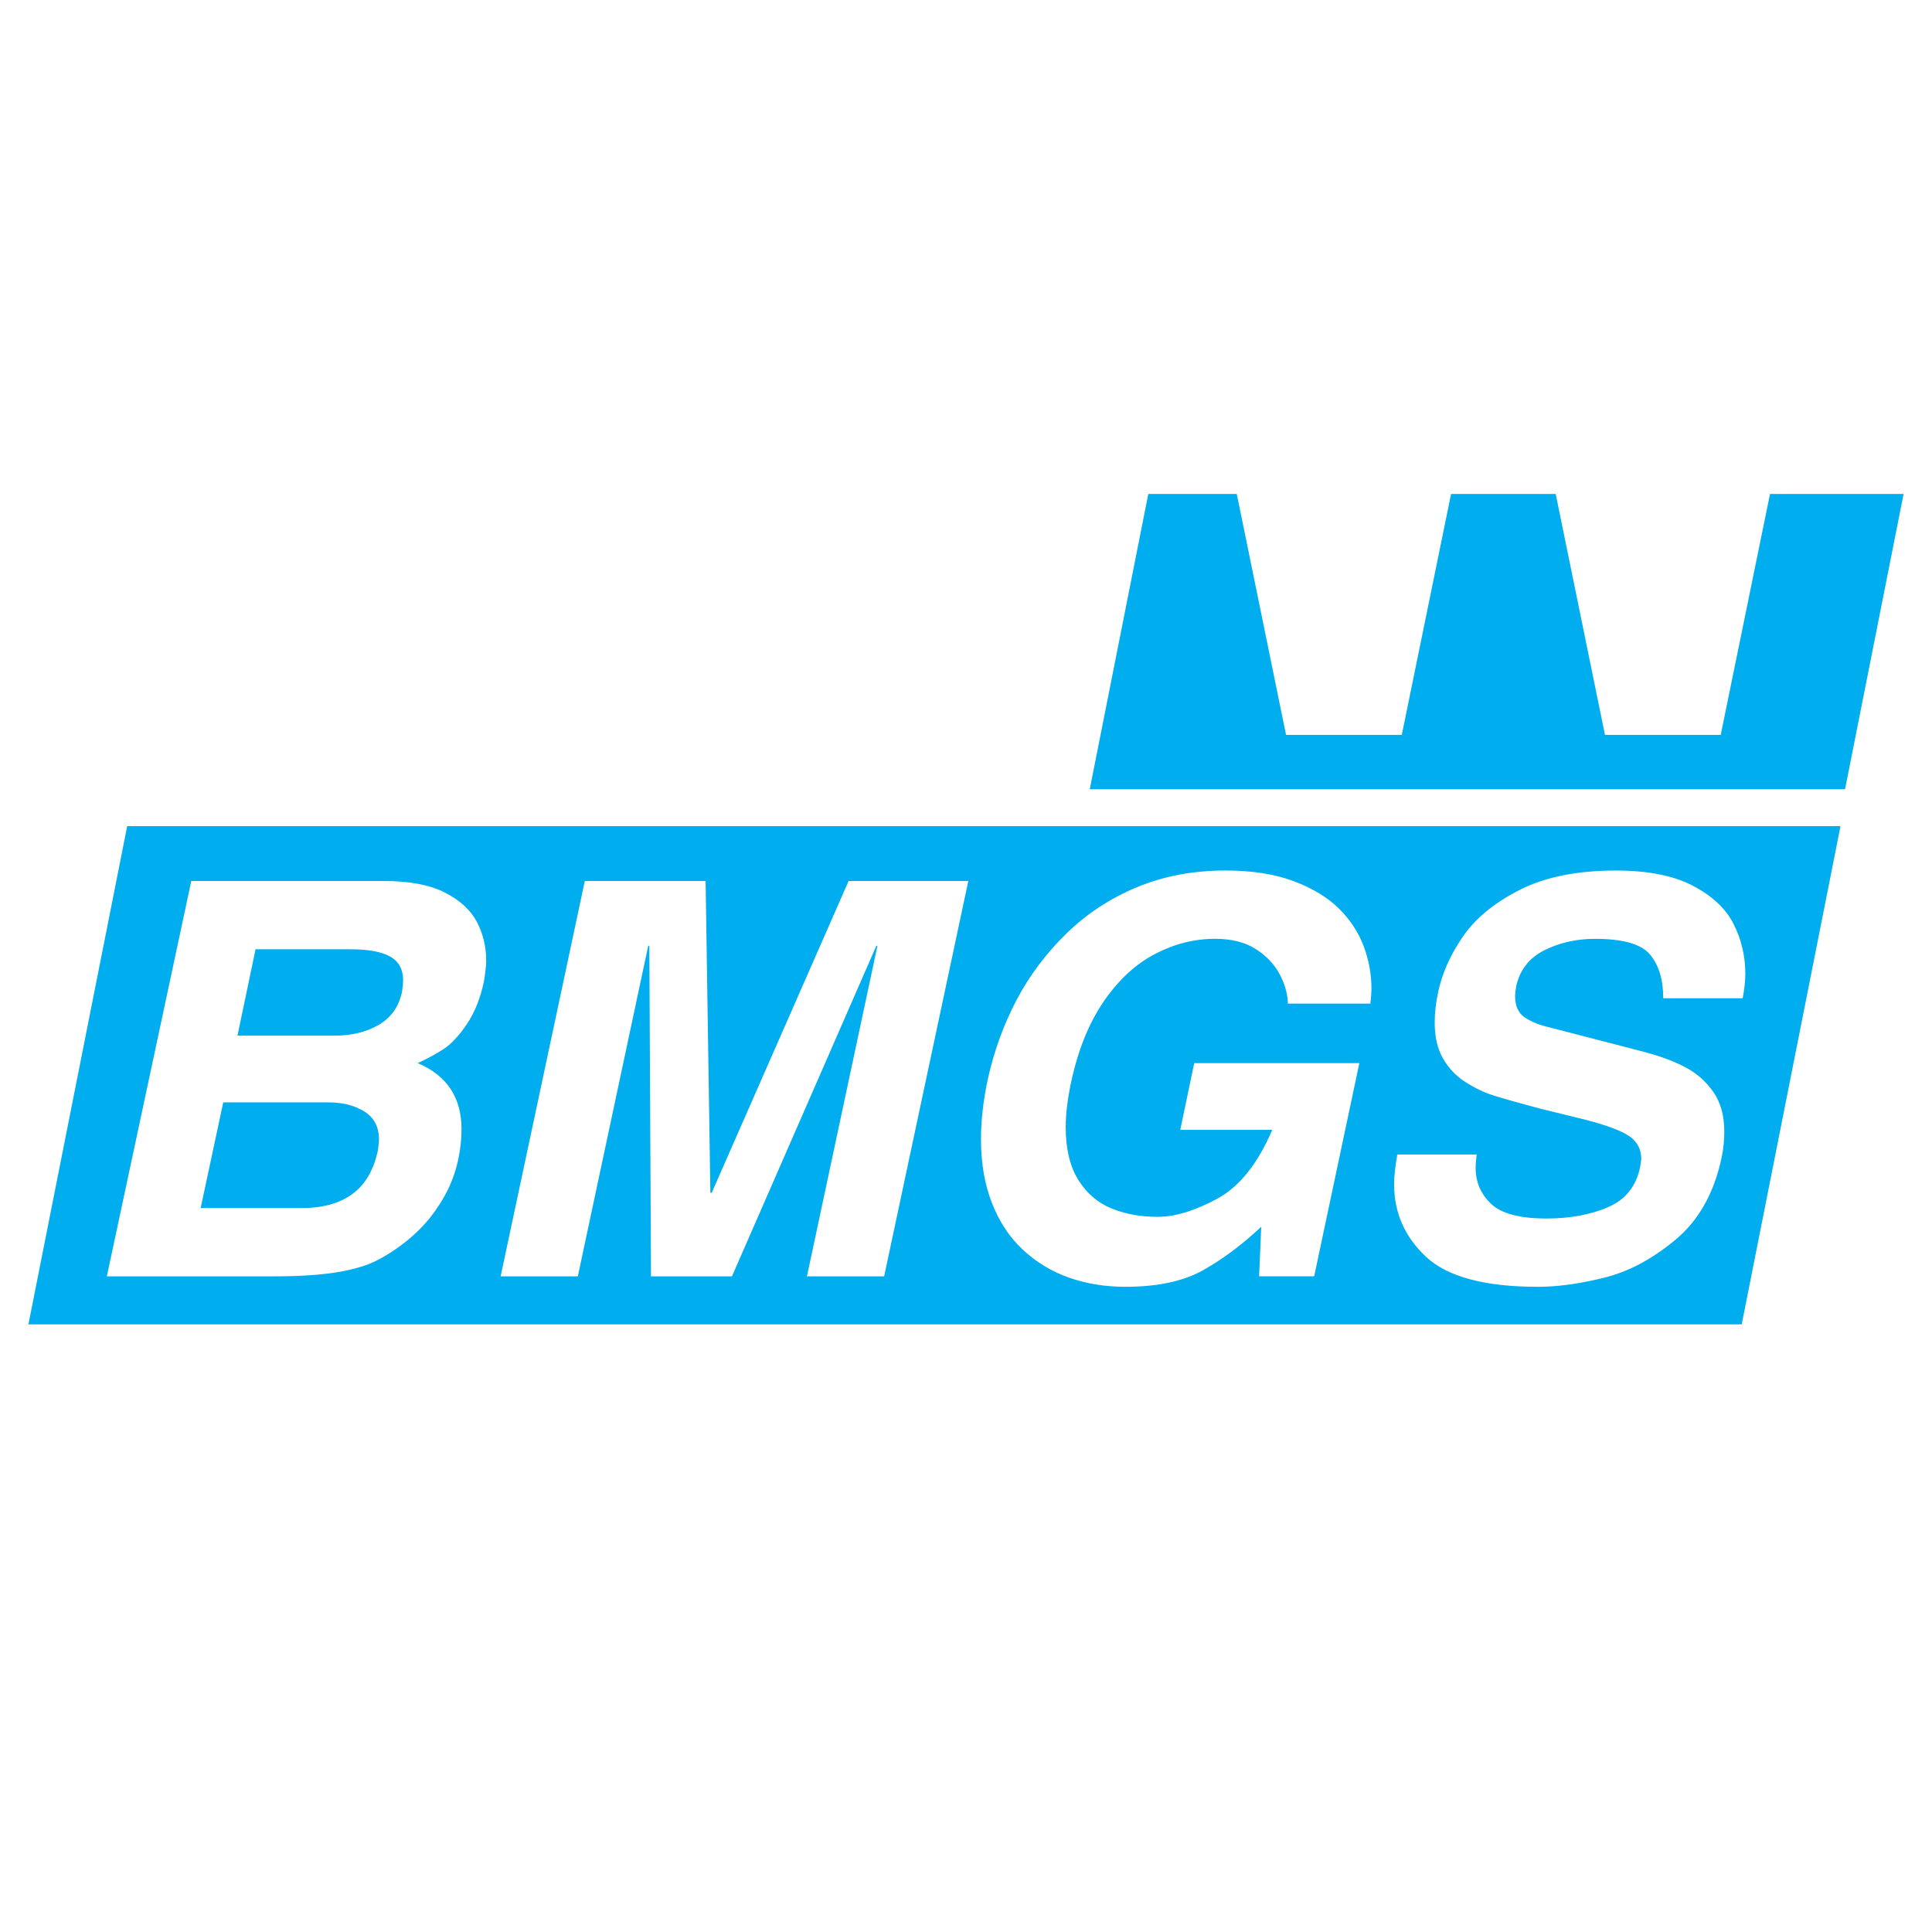
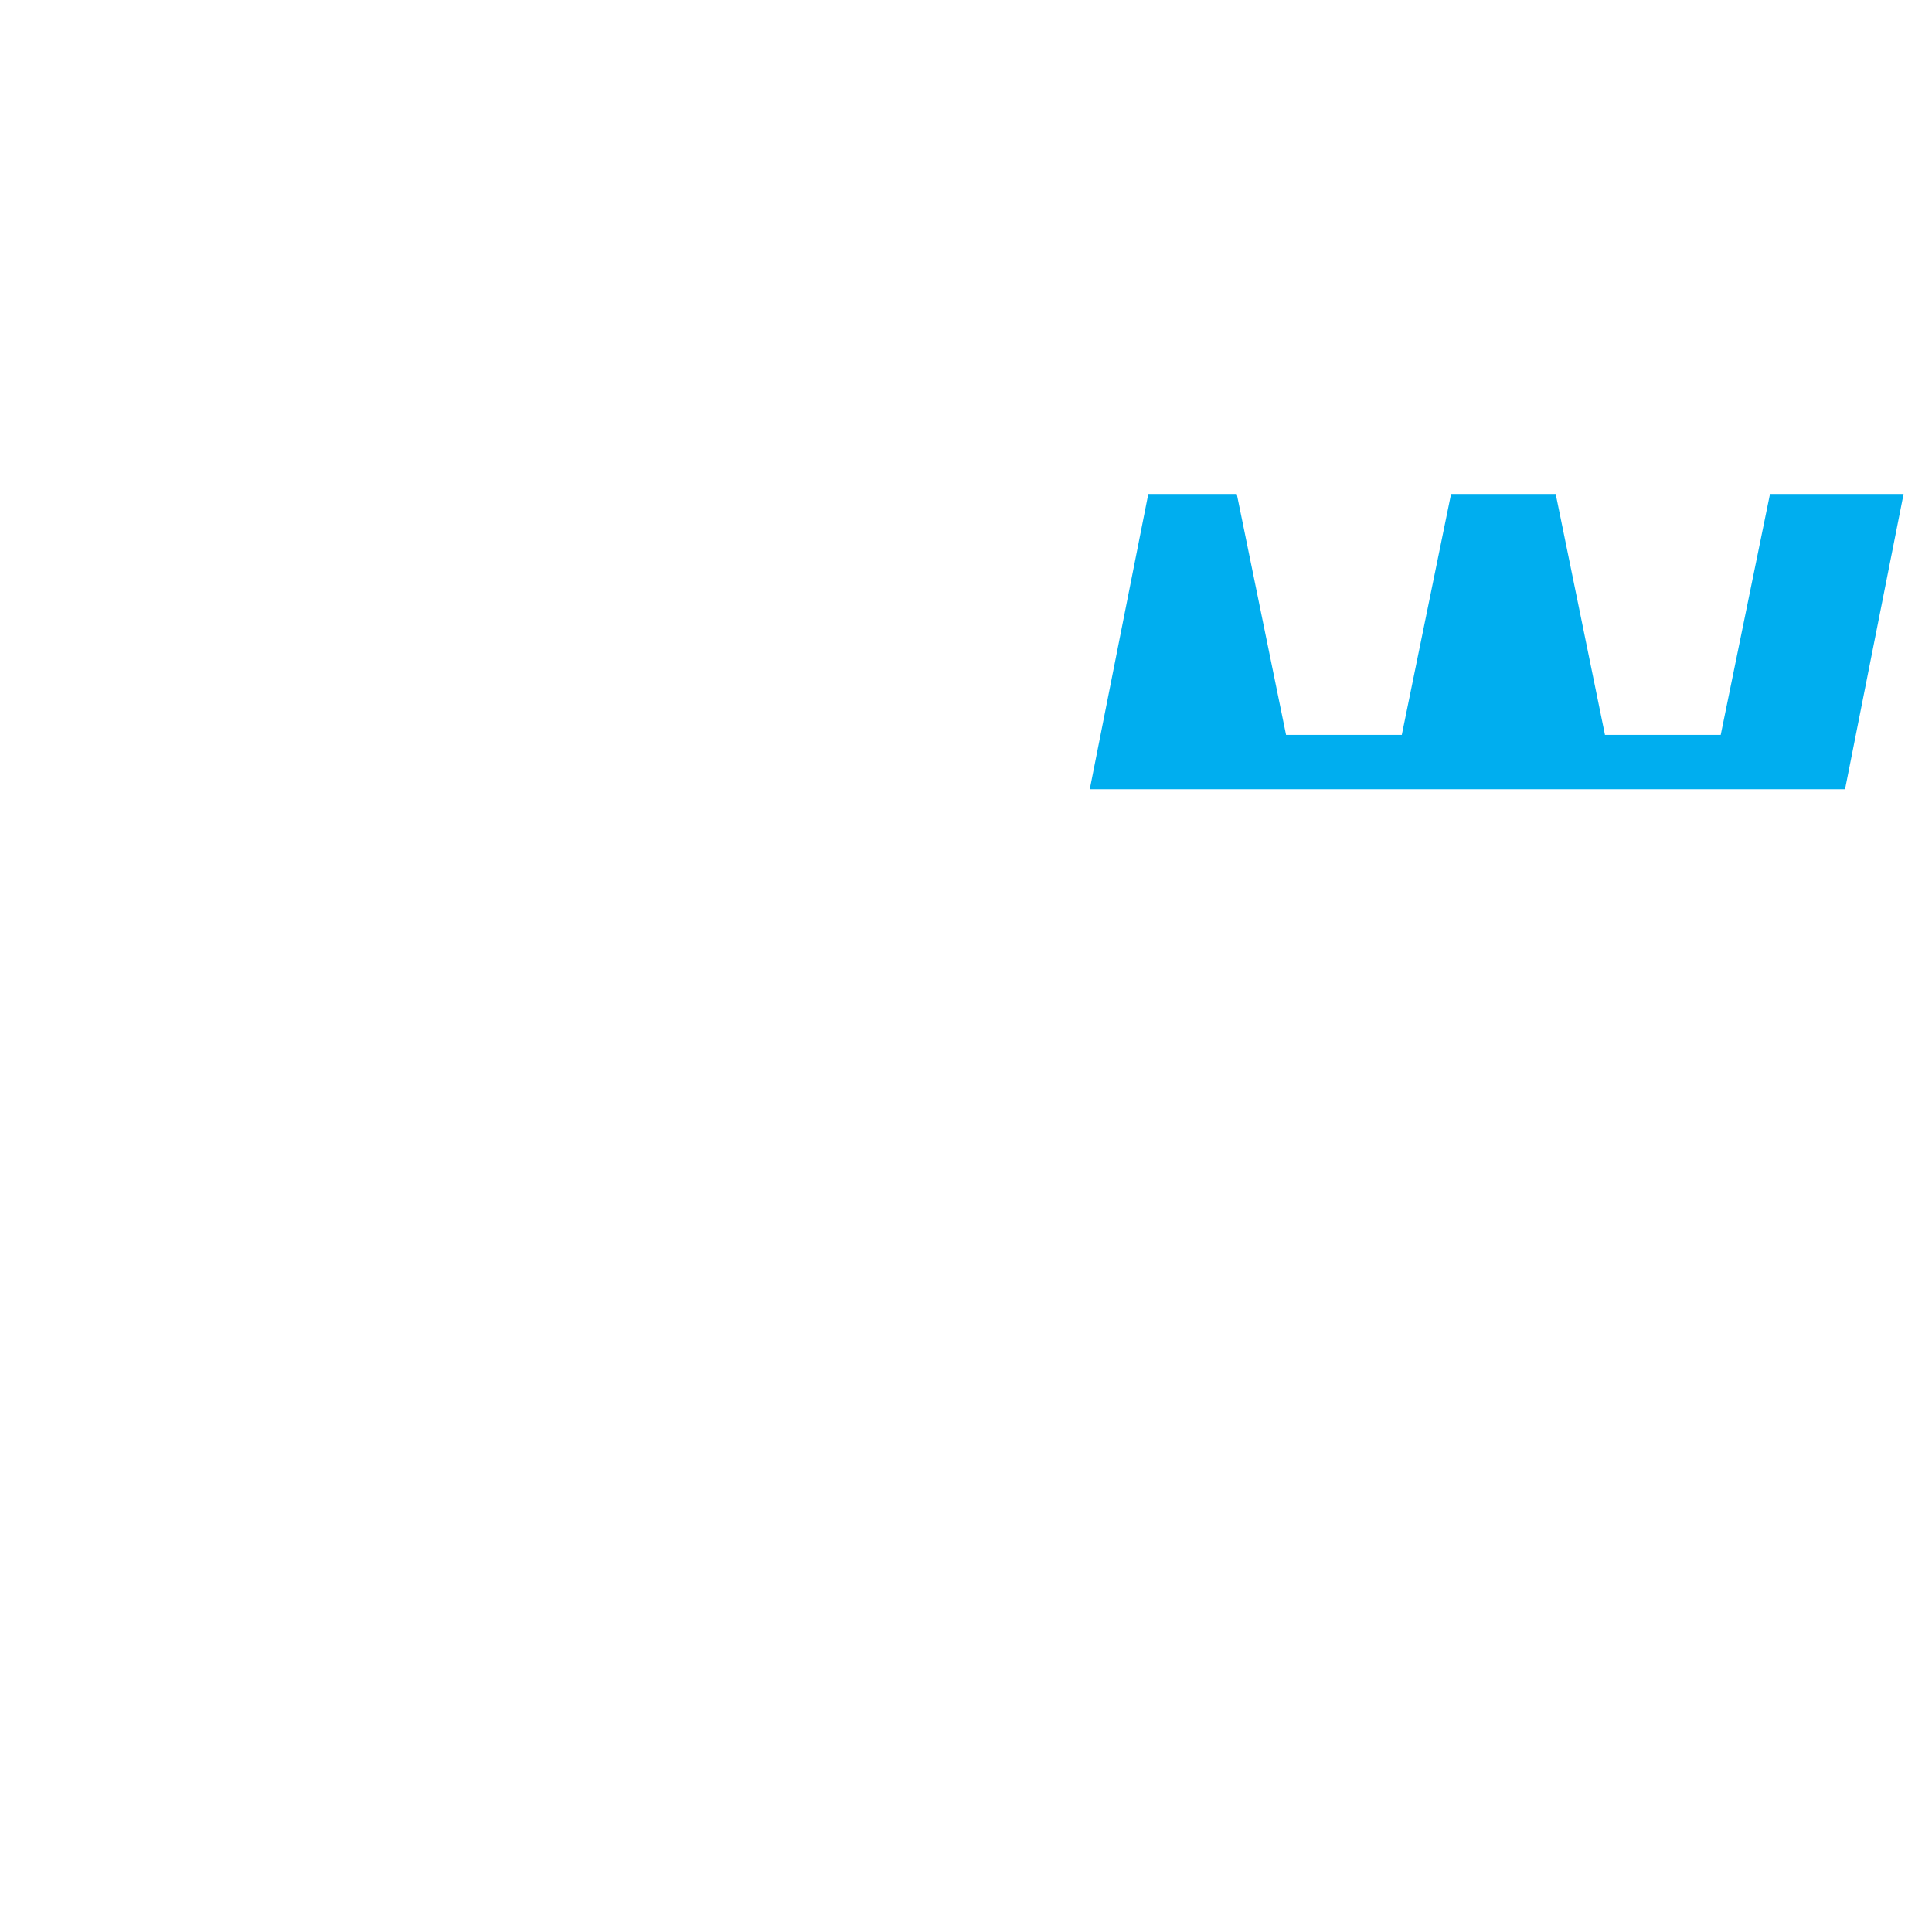
<svg xmlns="http://www.w3.org/2000/svg" version="1.0" id="Layer_1" x="0px" y="0px" width="192.756px" height="192.756px" viewBox="0 0 192.756 192.756" enable-background="new 0 0 192.756 192.756" xml:space="preserve">
  <g>
-     <polygon fill-rule="evenodd" clip-rule="evenodd" fill="#FFFFFF" points="0,0 192.756,0 192.756,192.756 0,192.756 0,0  " />
-     <path fill-rule="evenodd" clip-rule="evenodd" fill="#00AEEF" d="M12.69,82.424h170.937l-9.856,49.709H2.834L12.69,82.424   L12.69,82.424z M19.085,87.896h19.195c2.564,0,4.598,0.384,6.108,1.154c1.511,0.77,2.574,1.749,3.196,2.94   c0.614,1.19,0.925,2.473,0.925,3.846c0,0.467-0.082,1.181-0.238,2.152c-0.367,1.666-0.925,3.059-1.704,4.203   c-0.769,1.137-1.529,1.951-2.28,2.455c-0.76,0.494-1.63,0.971-2.61,1.42c2.913,1.236,4.369,3.434,4.369,6.604   c0,0.979-0.11,1.969-0.321,2.975c-0.219,1.055-0.567,2.07-1.044,3.059c-0.485,0.98-1.071,1.896-1.749,2.748   s-1.447,1.621-2.308,2.318c-1.053,0.842-2.079,1.51-3.086,2.014c-0.998,0.504-2.317,0.889-3.957,1.154   c-1.639,0.266-3.708,0.402-6.209,0.402H10.66L19.085,87.896L19.085,87.896z M20.02,120.527h10.092c2.097,0,3.782-0.467,5.055-1.41   c1.282-0.936,2.125-2.391,2.537-4.359c0.073-0.496,0.109-0.844,0.109-1.045c0-1.273-0.485-2.207-1.447-2.811   c-0.971-0.615-2.17-0.916-3.599-0.916H22.272L20.02,120.527L20.02,120.527z M23.692,103.328h9.662c1.749,0,3.242-0.367,4.469-1.1   c1.227-0.732,1.987-1.832,2.289-3.287c0.073-0.504,0.11-0.871,0.11-1.1c0-1.126-0.43-1.923-1.3-2.408s-2.189-0.724-3.957-0.724   h-9.469L23.692,103.328L23.692,103.328z M88.211,127.34h-7.702l7.033-32.978h-0.109L73.027,127.34h-8.078l-0.165-32.978h-0.11   L57.65,127.34h-7.702l8.398-39.443h12.052l0.476,31.102h0.137l13.655-31.102h11.942L88.211,127.34L88.211,127.34z M119.147,106.066   h16.475l-4.506,21.273h-5.494l0.211-4.945c-1.951,1.832-3.902,3.279-5.862,4.369c-1.959,1.08-4.523,1.621-7.692,1.621   c-2.033,0-3.92-0.312-5.659-0.926c-1.731-0.613-3.261-1.547-4.589-2.793c-1.318-1.236-2.344-2.783-3.067-4.643   c-0.724-1.85-1.091-3.975-1.091-6.365c0-1.85,0.221-3.818,0.669-5.936c0.614-2.801,1.566-5.439,2.857-7.912   c1.301-2.473,2.968-4.688,4.991-6.667c2.033-1.979,4.378-3.517,7.043-4.625c2.665-1.108,5.613-1.667,8.828-1.667   c2.646,0,4.918,0.357,6.805,1.062c1.887,0.706,3.389,1.621,4.523,2.738c1.127,1.117,1.942,2.363,2.464,3.755   c0.521,1.383,0.778,2.802,0.778,4.249c0,0.34-0.036,0.834-0.109,1.475h-8.233c0-0.852-0.247-1.795-0.751-2.801   c-0.504-1.008-1.291-1.878-2.372-2.593s-2.464-1.071-4.148-1.071c-2.043,0-4.021,0.495-5.943,1.493   c-1.924,0.989-3.627,2.554-5.11,4.689c-1.483,2.143-2.573,4.799-3.27,7.986c-0.376,1.73-0.568,3.27-0.568,4.615   c0,2.162,0.413,3.91,1.246,5.256c0.833,1.338,1.933,2.291,3.306,2.857c1.364,0.559,2.903,0.844,4.625,0.844   c1.713,0,3.69-0.596,5.916-1.795s4.066-3.49,5.514-6.887h-9.177L119.147,106.066L119.147,106.066z M147.326,115.188   c-0.063,0.531-0.101,0.98-0.101,1.338c0,1.41,0.513,2.609,1.539,3.58c1.034,0.98,2.875,1.465,5.54,1.465   c2.326,0,4.368-0.375,6.118-1.127c1.749-0.75,2.82-2.088,3.214-4.002c0.074-0.42,0.11-0.695,0.11-0.797   c0-1.117-0.513-1.941-1.529-2.5s-2.573-1.08-4.671-1.584l-4.021-0.988c-2.152-0.578-3.672-1.008-4.561-1.291   c-0.897-0.285-1.813-0.725-2.757-1.328c-0.934-0.596-1.685-1.383-2.234-2.346c-0.559-0.971-0.833-2.17-0.833-3.598   c0-0.963,0.118-1.979,0.348-3.031c0.376-1.823,1.182-3.646,2.418-5.468c1.236-1.832,3.123-3.397,5.659-4.698   c2.537-1.31,5.761-1.96,9.662-1.96c3.178,0,5.742,0.504,7.675,1.521c1.932,1.007,3.288,2.28,4.066,3.828s1.163,3.196,1.163,4.927   c0,0.788-0.092,1.612-0.266,2.464h-7.922c0-1.859-0.439-3.307-1.319-4.36c-0.87-1.044-2.701-1.566-5.494-1.566   c-1.823,0-3.499,0.375-5.02,1.126c-1.52,0.751-2.463,1.951-2.839,3.598c-0.073,0.432-0.109,0.762-0.109,0.99   c0,0.98,0.32,1.693,0.952,2.115c0.632,0.43,1.456,0.77,2.454,0.998l9.122,2.363c1.703,0.43,3.141,0.943,4.332,1.557   c1.19,0.604,2.151,1.438,2.894,2.492c0.742,1.053,1.117,2.379,1.117,3.973c0,0.943-0.092,1.814-0.266,2.602   c-0.751,3.562-2.299,6.301-4.634,8.232c-2.326,1.934-4.717,3.197-7.162,3.783c-2.436,0.596-4.606,0.889-6.502,0.889   c-5.312,0-9.039-0.99-11.173-2.977c-2.134-1.988-3.205-4.404-3.205-7.244c0-0.807,0.109-1.795,0.32-2.977H147.326L147.326,115.188z   " />
    <polygon fill-rule="evenodd" clip-rule="evenodd" fill="#00AEEF" points="189.921,49.285 184.081,78.742 108.726,78.742    114.565,49.285 123.393,49.285 128.31,73.321 139.857,73.321 144.773,49.285 155.212,49.285 160.129,73.321 171.677,73.321    176.594,49.285 189.921,49.285  " />
  </g>
</svg>